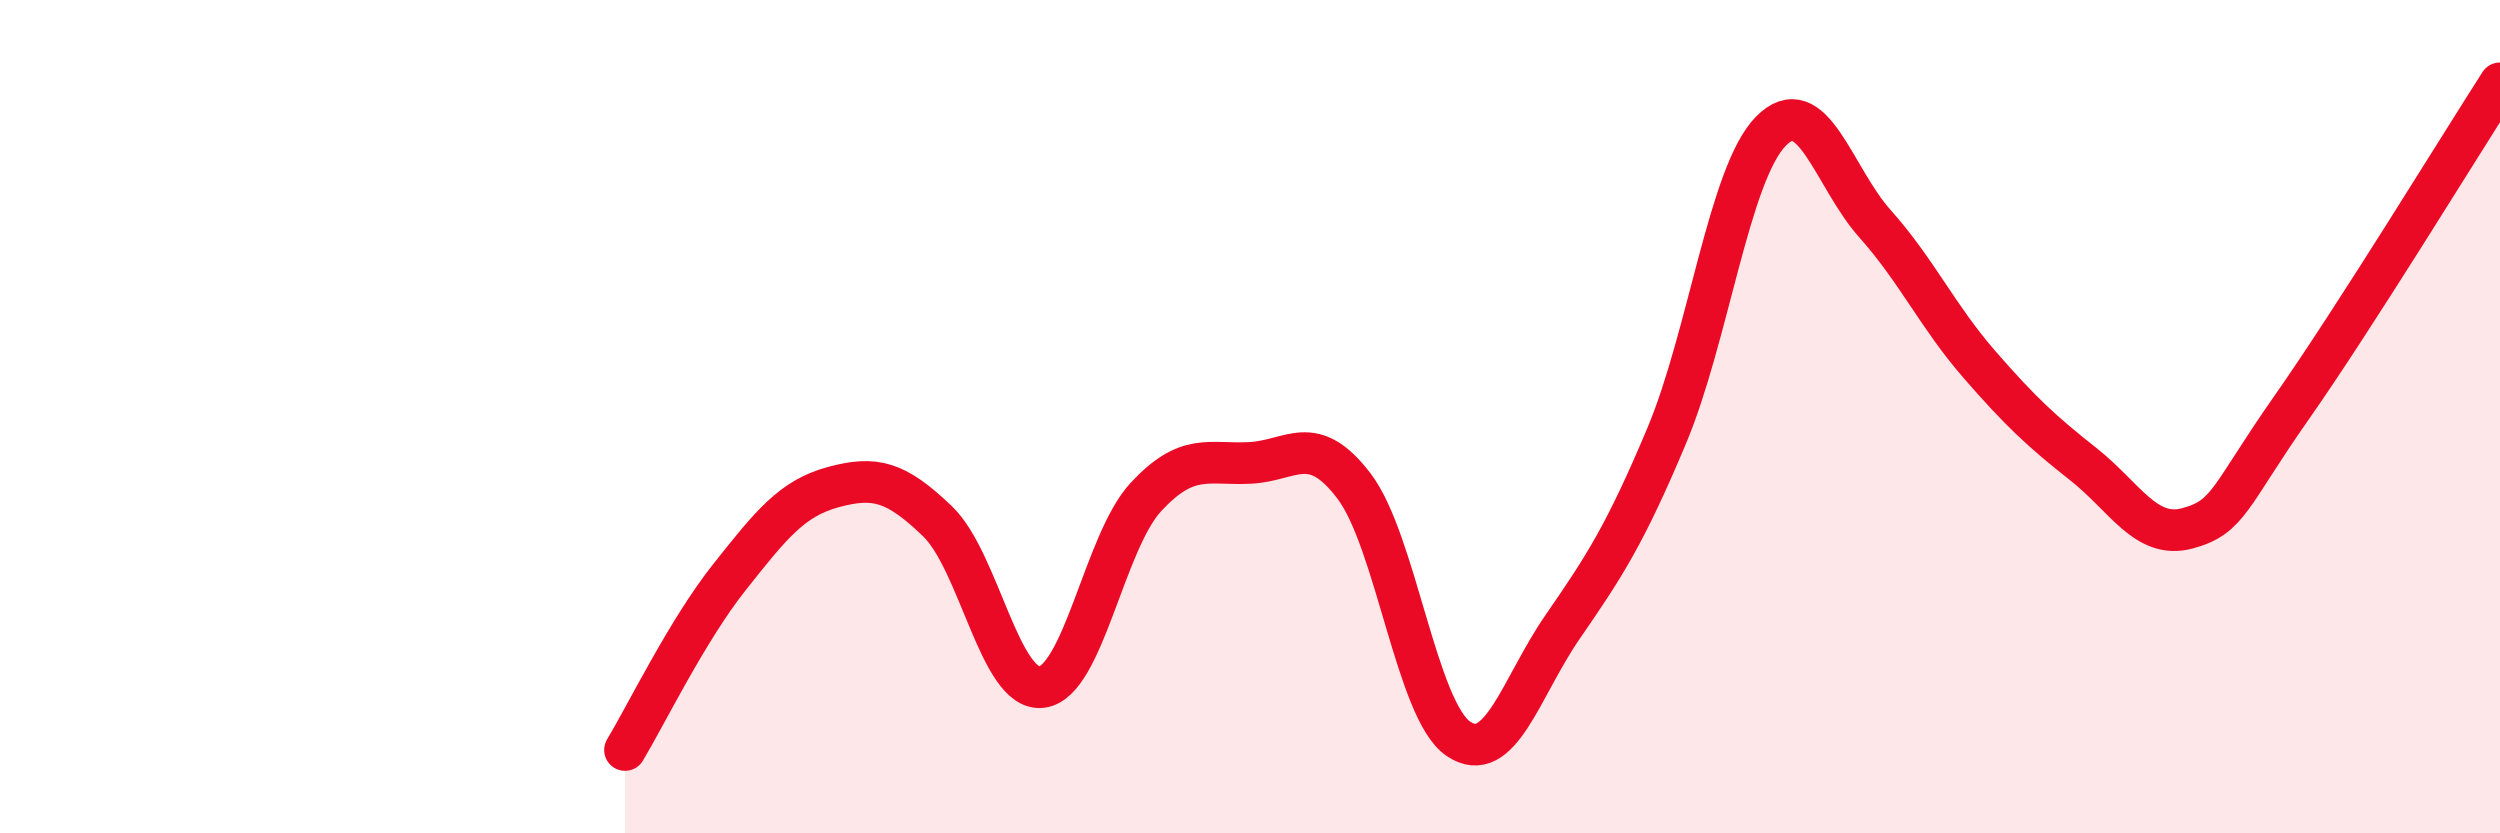
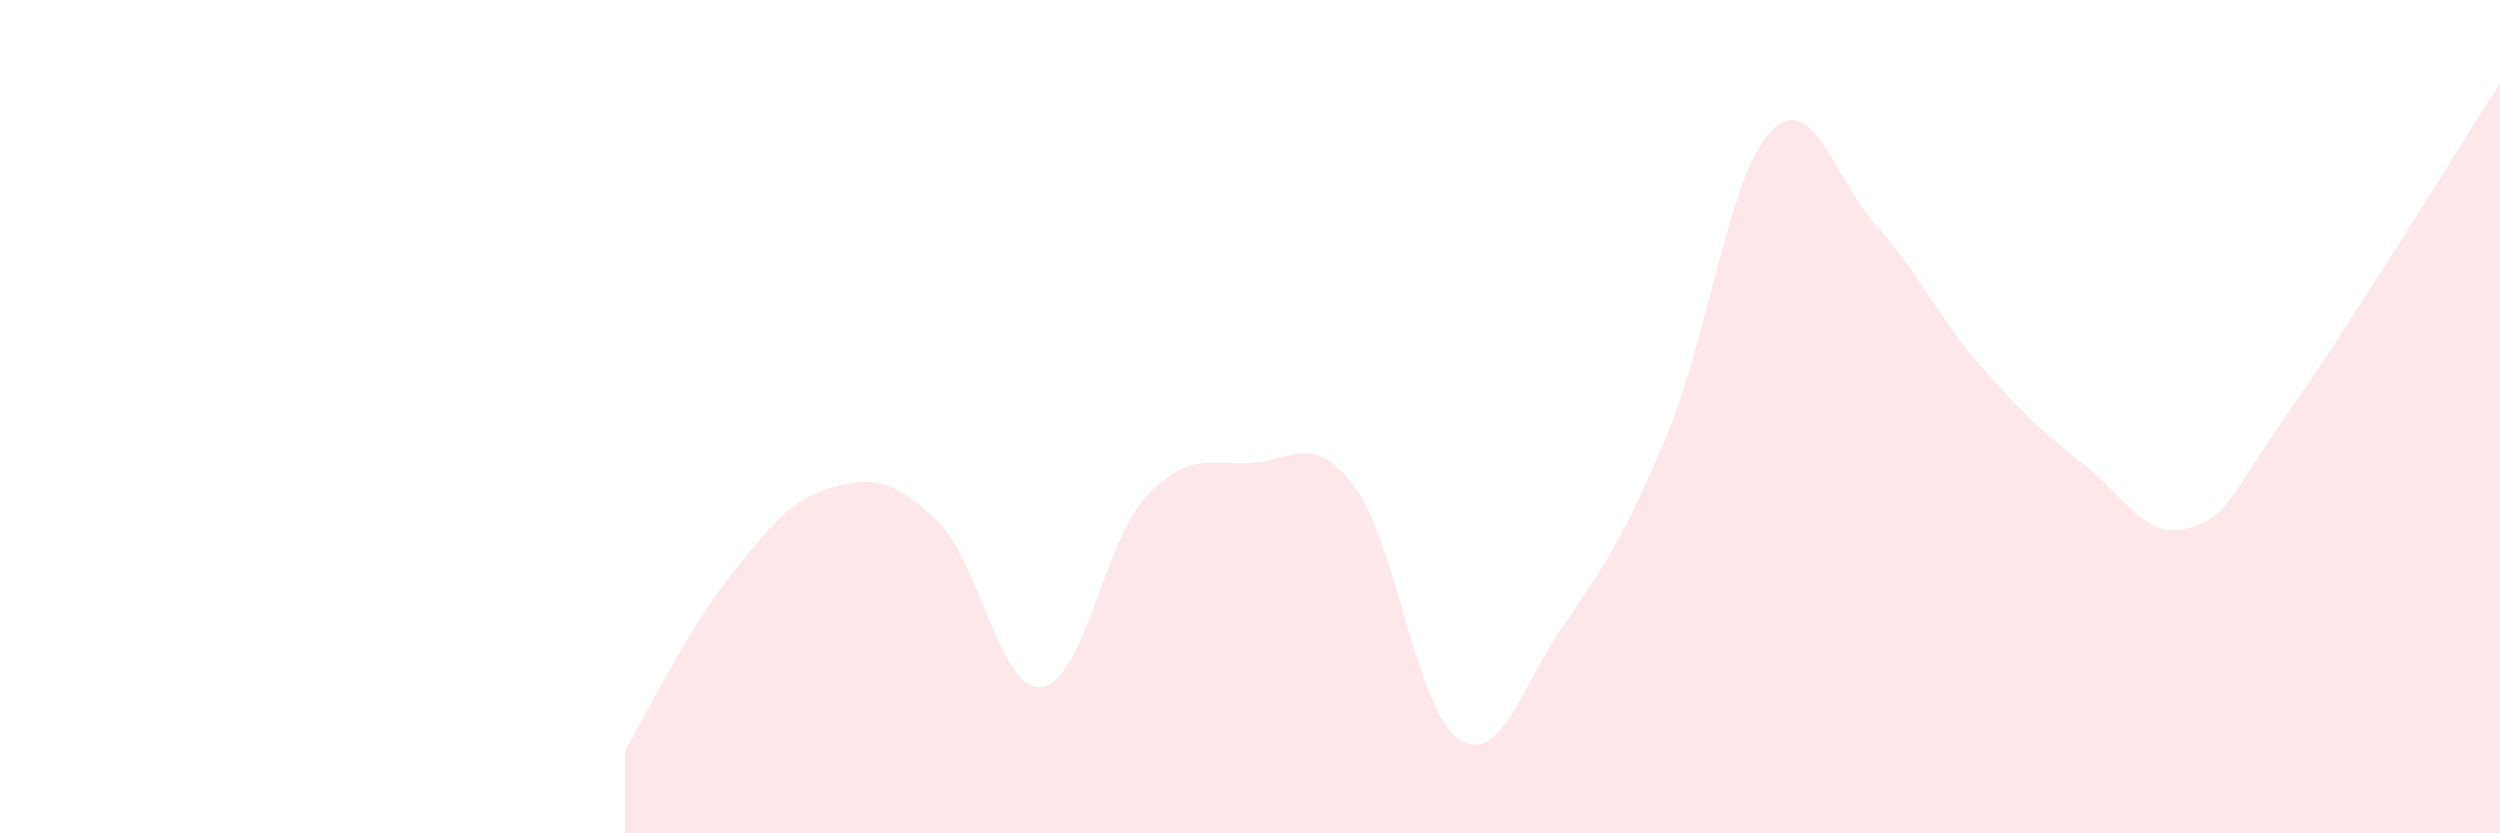
<svg xmlns="http://www.w3.org/2000/svg" width="60" height="20" viewBox="0 0 60 20">
  <path d="M 15,18 C 15.5,17.17 16.5,15.12 17.5,13.86 C 18.5,12.6 19,11.96 20,11.69 C 21,11.42 21.5,11.55 22.5,12.51 C 23.5,13.47 24,16.61 25,16.49 C 26,16.37 26.5,13.01 27.5,11.93 C 28.5,10.85 29,11.16 30,11.11 C 31,11.06 31.5,10.35 32.5,11.67 C 33.5,12.99 34,17.05 35,17.73 C 36,18.41 36.5,16.5 37.5,15.05 C 38.5,13.6 39,12.84 40,10.46 C 41,8.08 41.5,4.17 42.5,3.15 C 43.5,2.13 44,4.25 45,5.37 C 46,6.49 46.5,7.59 47.5,8.74 C 48.5,9.89 49,10.35 50,11.14 C 51,11.93 51.5,12.95 52.5,12.68 C 53.5,12.41 53.5,11.92 55,9.78 C 56.5,7.64 59,3.56 60,2L60 20L15 20Z" fill="#EB0A25" opacity="0.1" stroke-linecap="round" stroke-linejoin="round" />
-   <path d="M 15,18 C 15.5,17.17 16.5,15.12 17.5,13.86 C 18.5,12.6 19,11.96 20,11.69 C 21,11.42 21.5,11.55 22.5,12.51 C 23.5,13.47 24,16.61 25,16.49 C 26,16.37 26.5,13.01 27.5,11.93 C 28.5,10.85 29,11.16 30,11.11 C 31,11.06 31.5,10.35 32.5,11.67 C 33.5,12.99 34,17.05 35,17.73 C 36,18.41 36.5,16.5 37.5,15.05 C 38.5,13.6 39,12.84 40,10.46 C 41,8.08 41.5,4.17 42.5,3.15 C 43.5,2.13 44,4.25 45,5.37 C 46,6.49 46.5,7.59 47.5,8.74 C 48.5,9.89 49,10.35 50,11.14 C 51,11.93 51.5,12.95 52.5,12.68 C 53.5,12.41 53.5,11.92 55,9.78 C 56.5,7.64 59,3.56 60,2" stroke="#EB0A25" stroke-width="1" fill="none" stroke-linecap="round" stroke-linejoin="round" />
</svg>